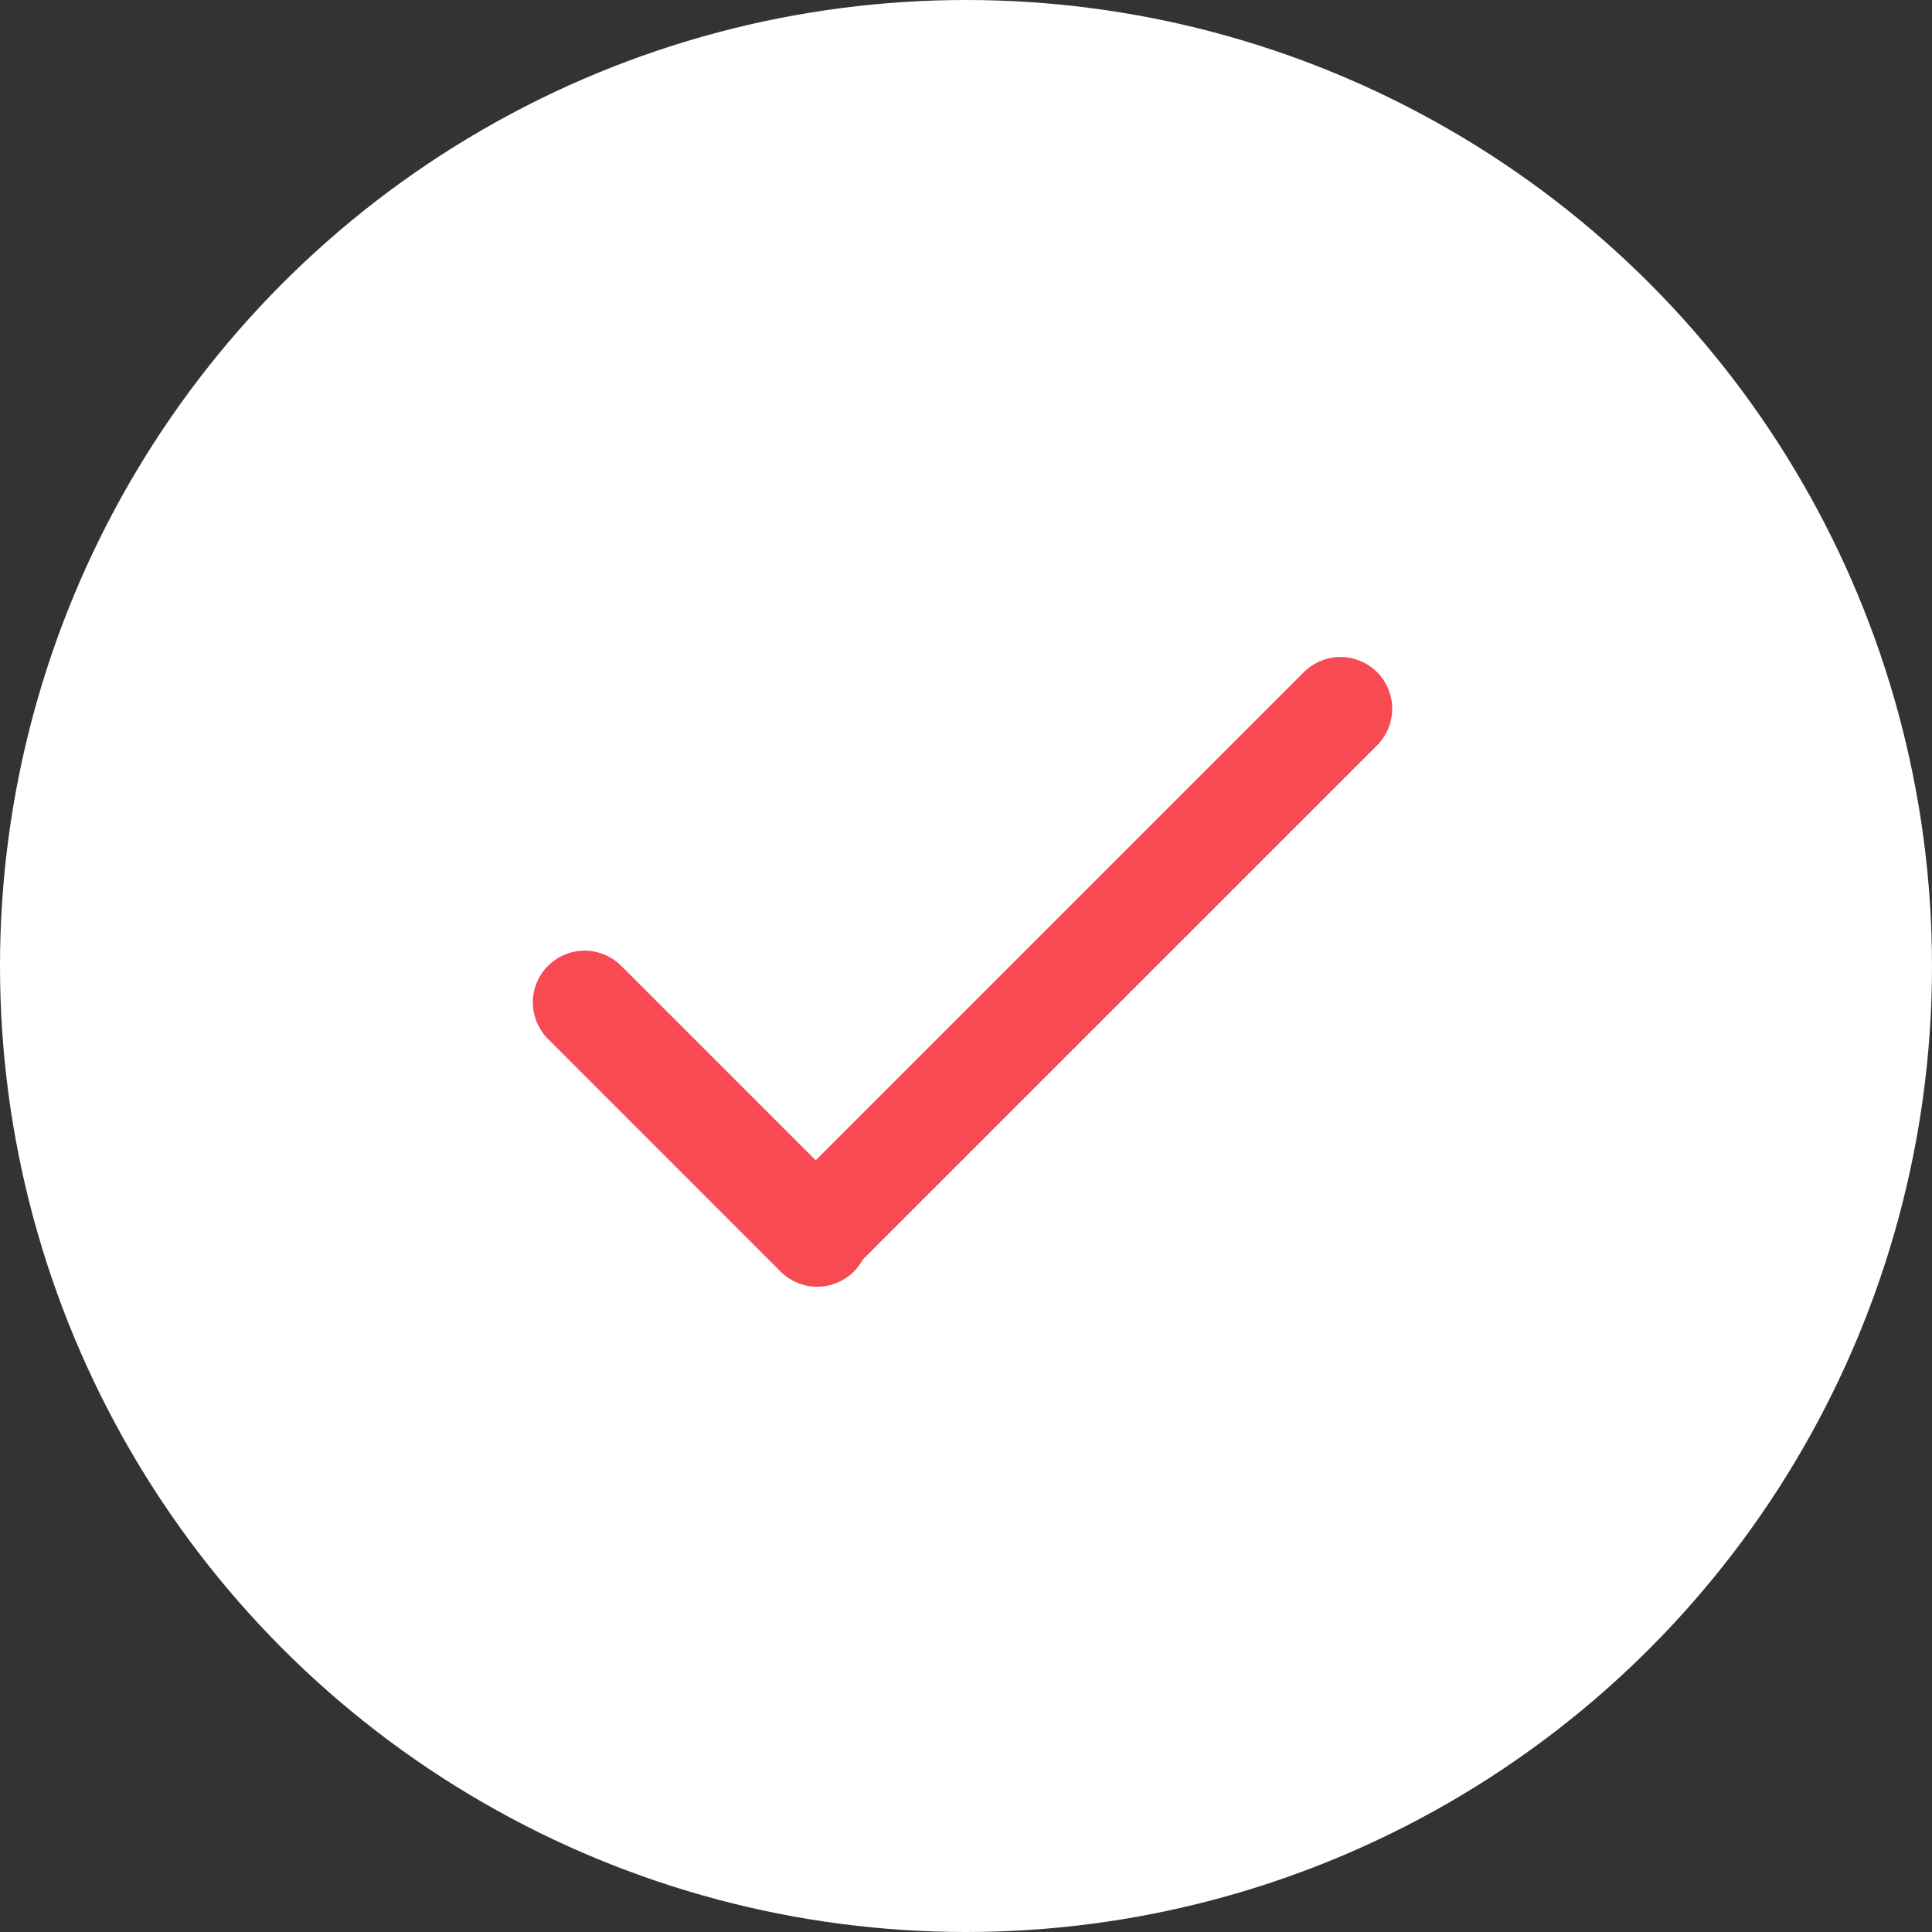
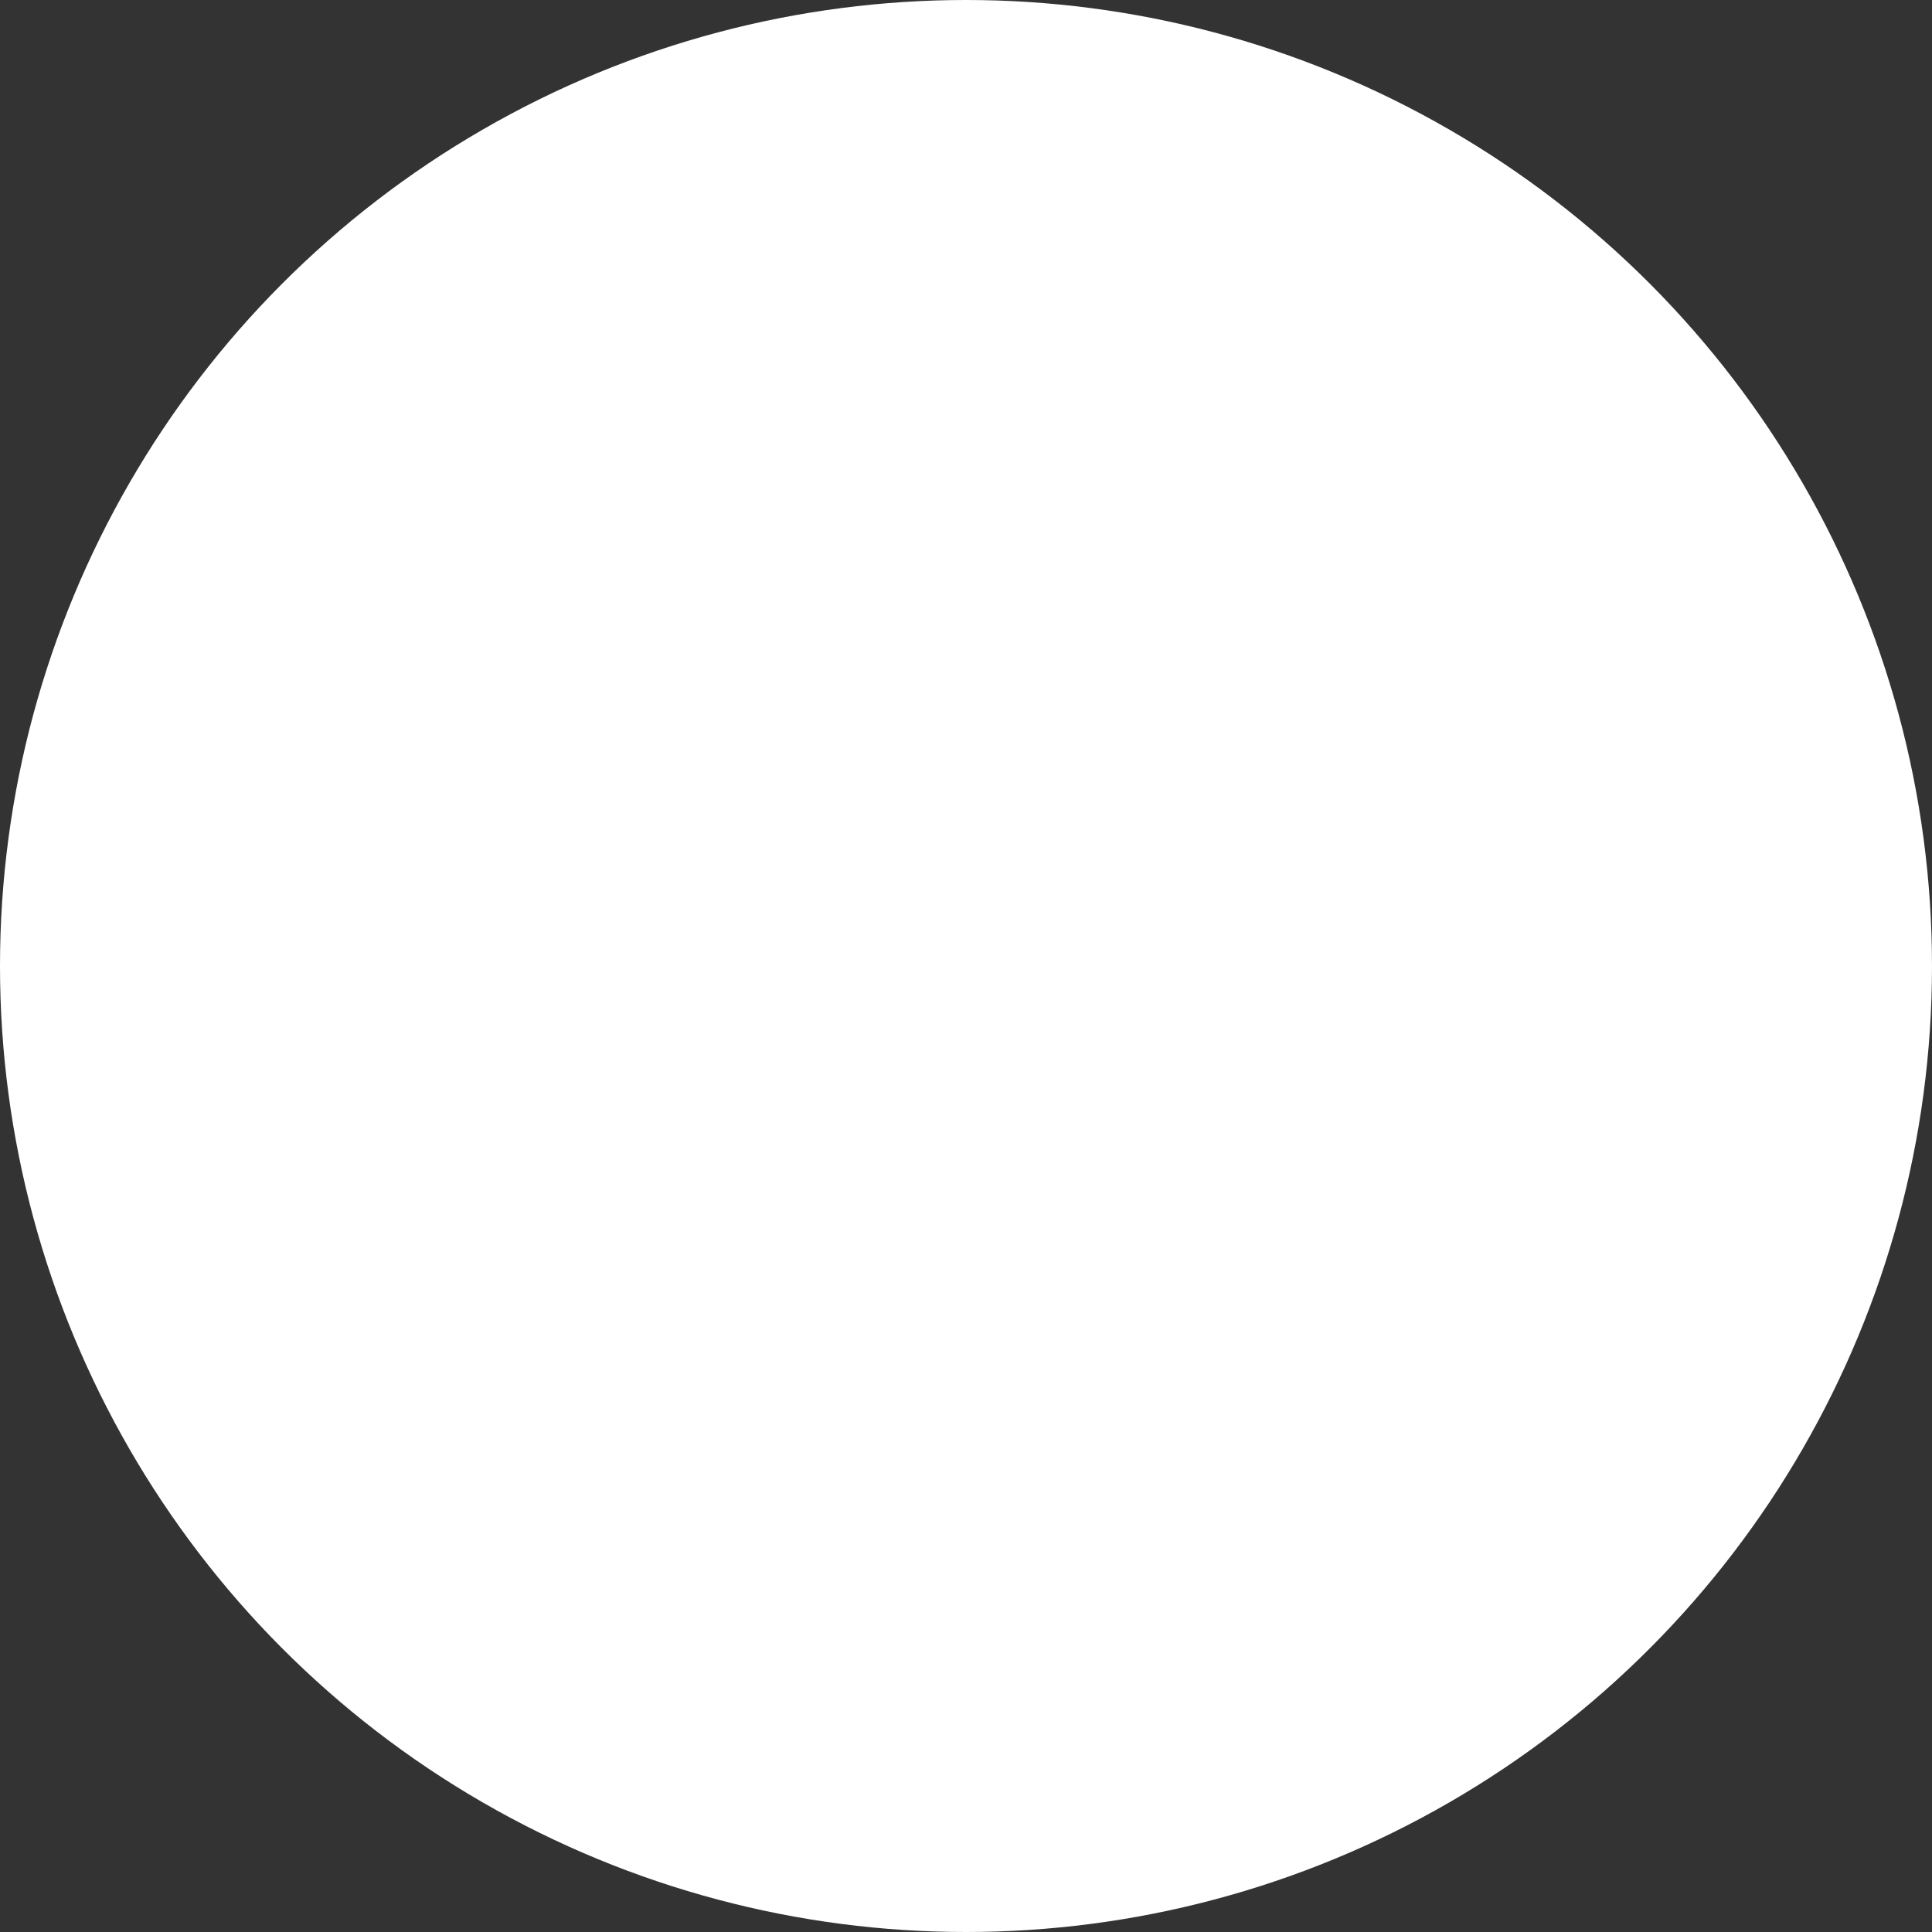
<svg xmlns="http://www.w3.org/2000/svg" width="56" height="56" viewBox="0 0 56 56" fill="none">
  <rect x="0" y="0" width="56" height="56" fill="#333333" stroke="none" />
  <circle cx="28" cy="28" r="28" fill="white" />
-   <path d="M16.945 29.055L23.687 35.797L23.643 35.753L38.854 20.543" stroke="#F74A53" stroke-width="3" stroke-linecap="round" stroke-linejoin="round" />
</svg>